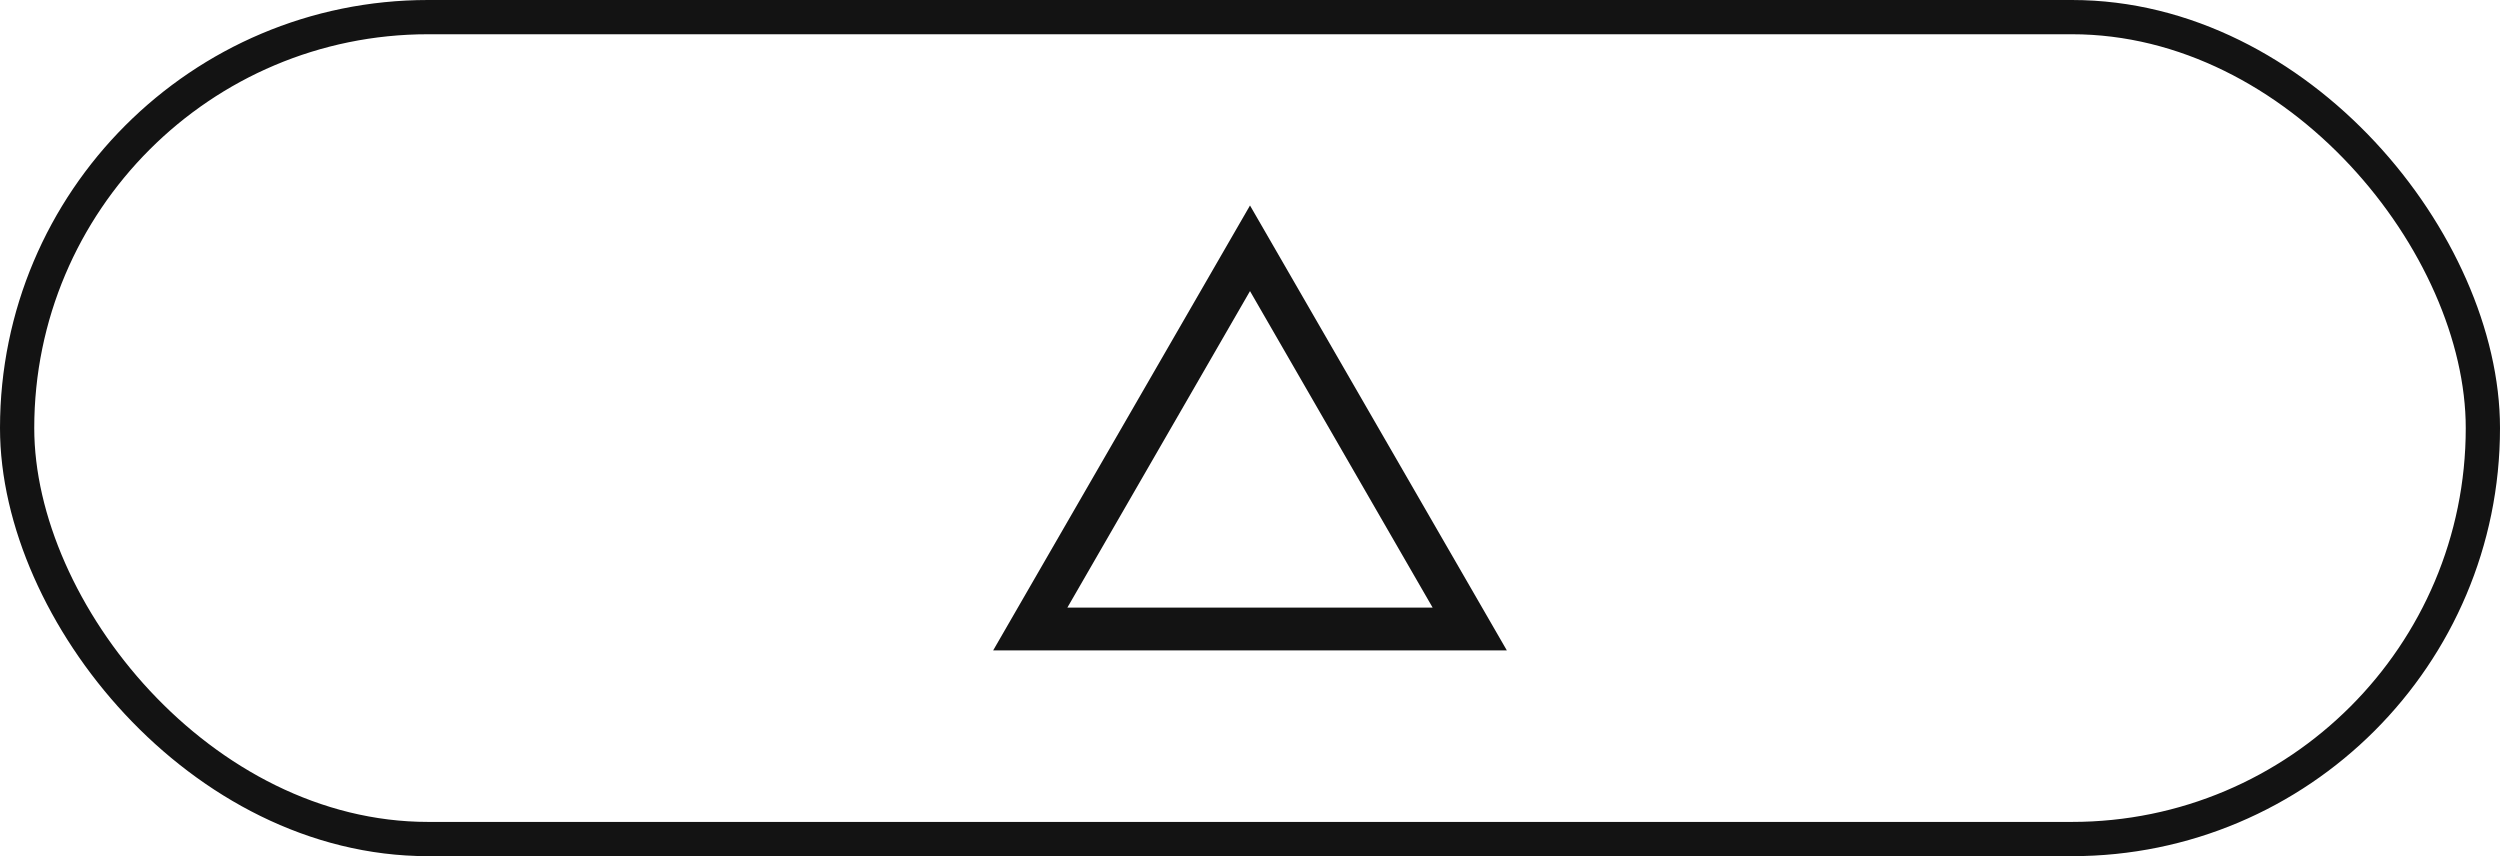
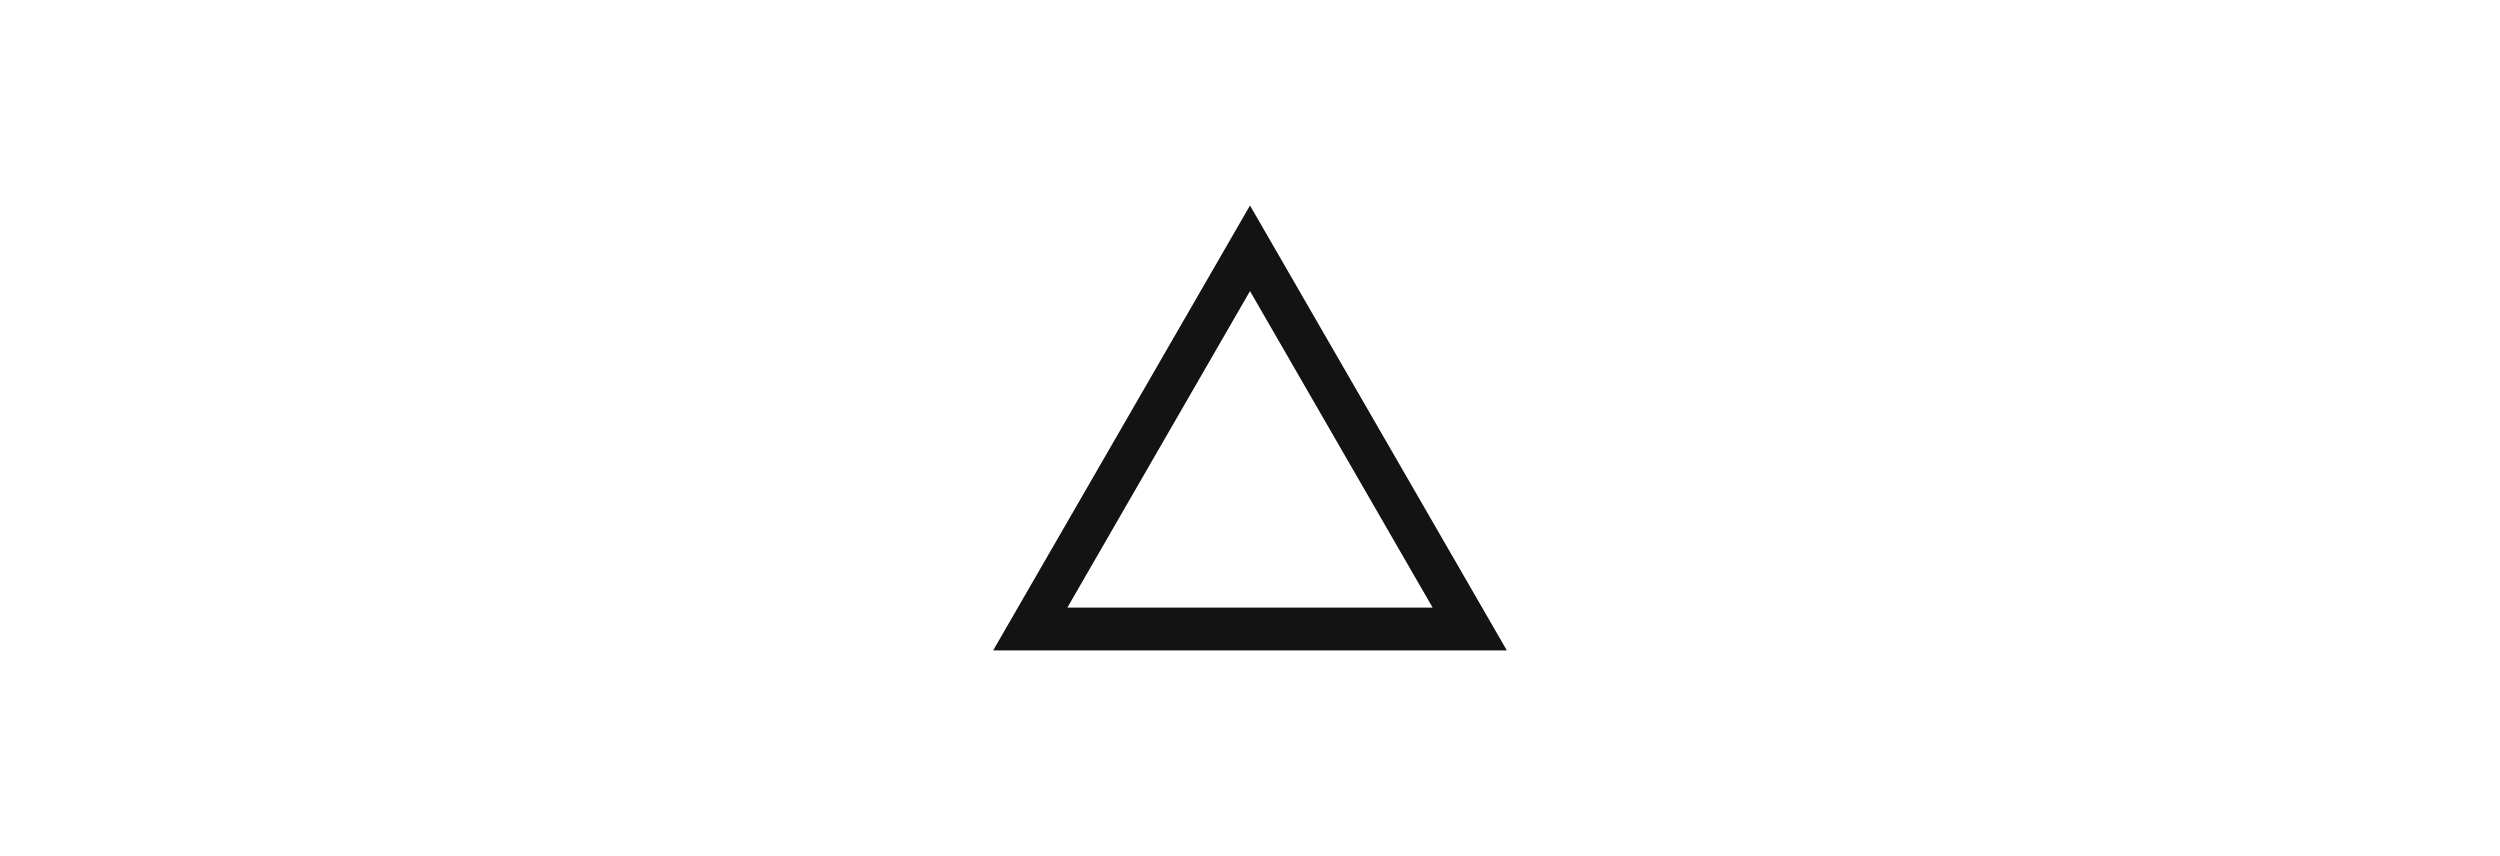
<svg xmlns="http://www.w3.org/2000/svg" width="73" height="25" viewBox="0 0 73 25" fill="none">
-   <rect x="0.5" y="0.5" width="72" height="24" rx="12" stroke="#131313" />
  <path d="M36.5 8.5L41.833 17.742H31.167L36.5 8.5ZM36.5 6L29 18.992H44L36.5 6Z" fill="#131313" />
</svg>